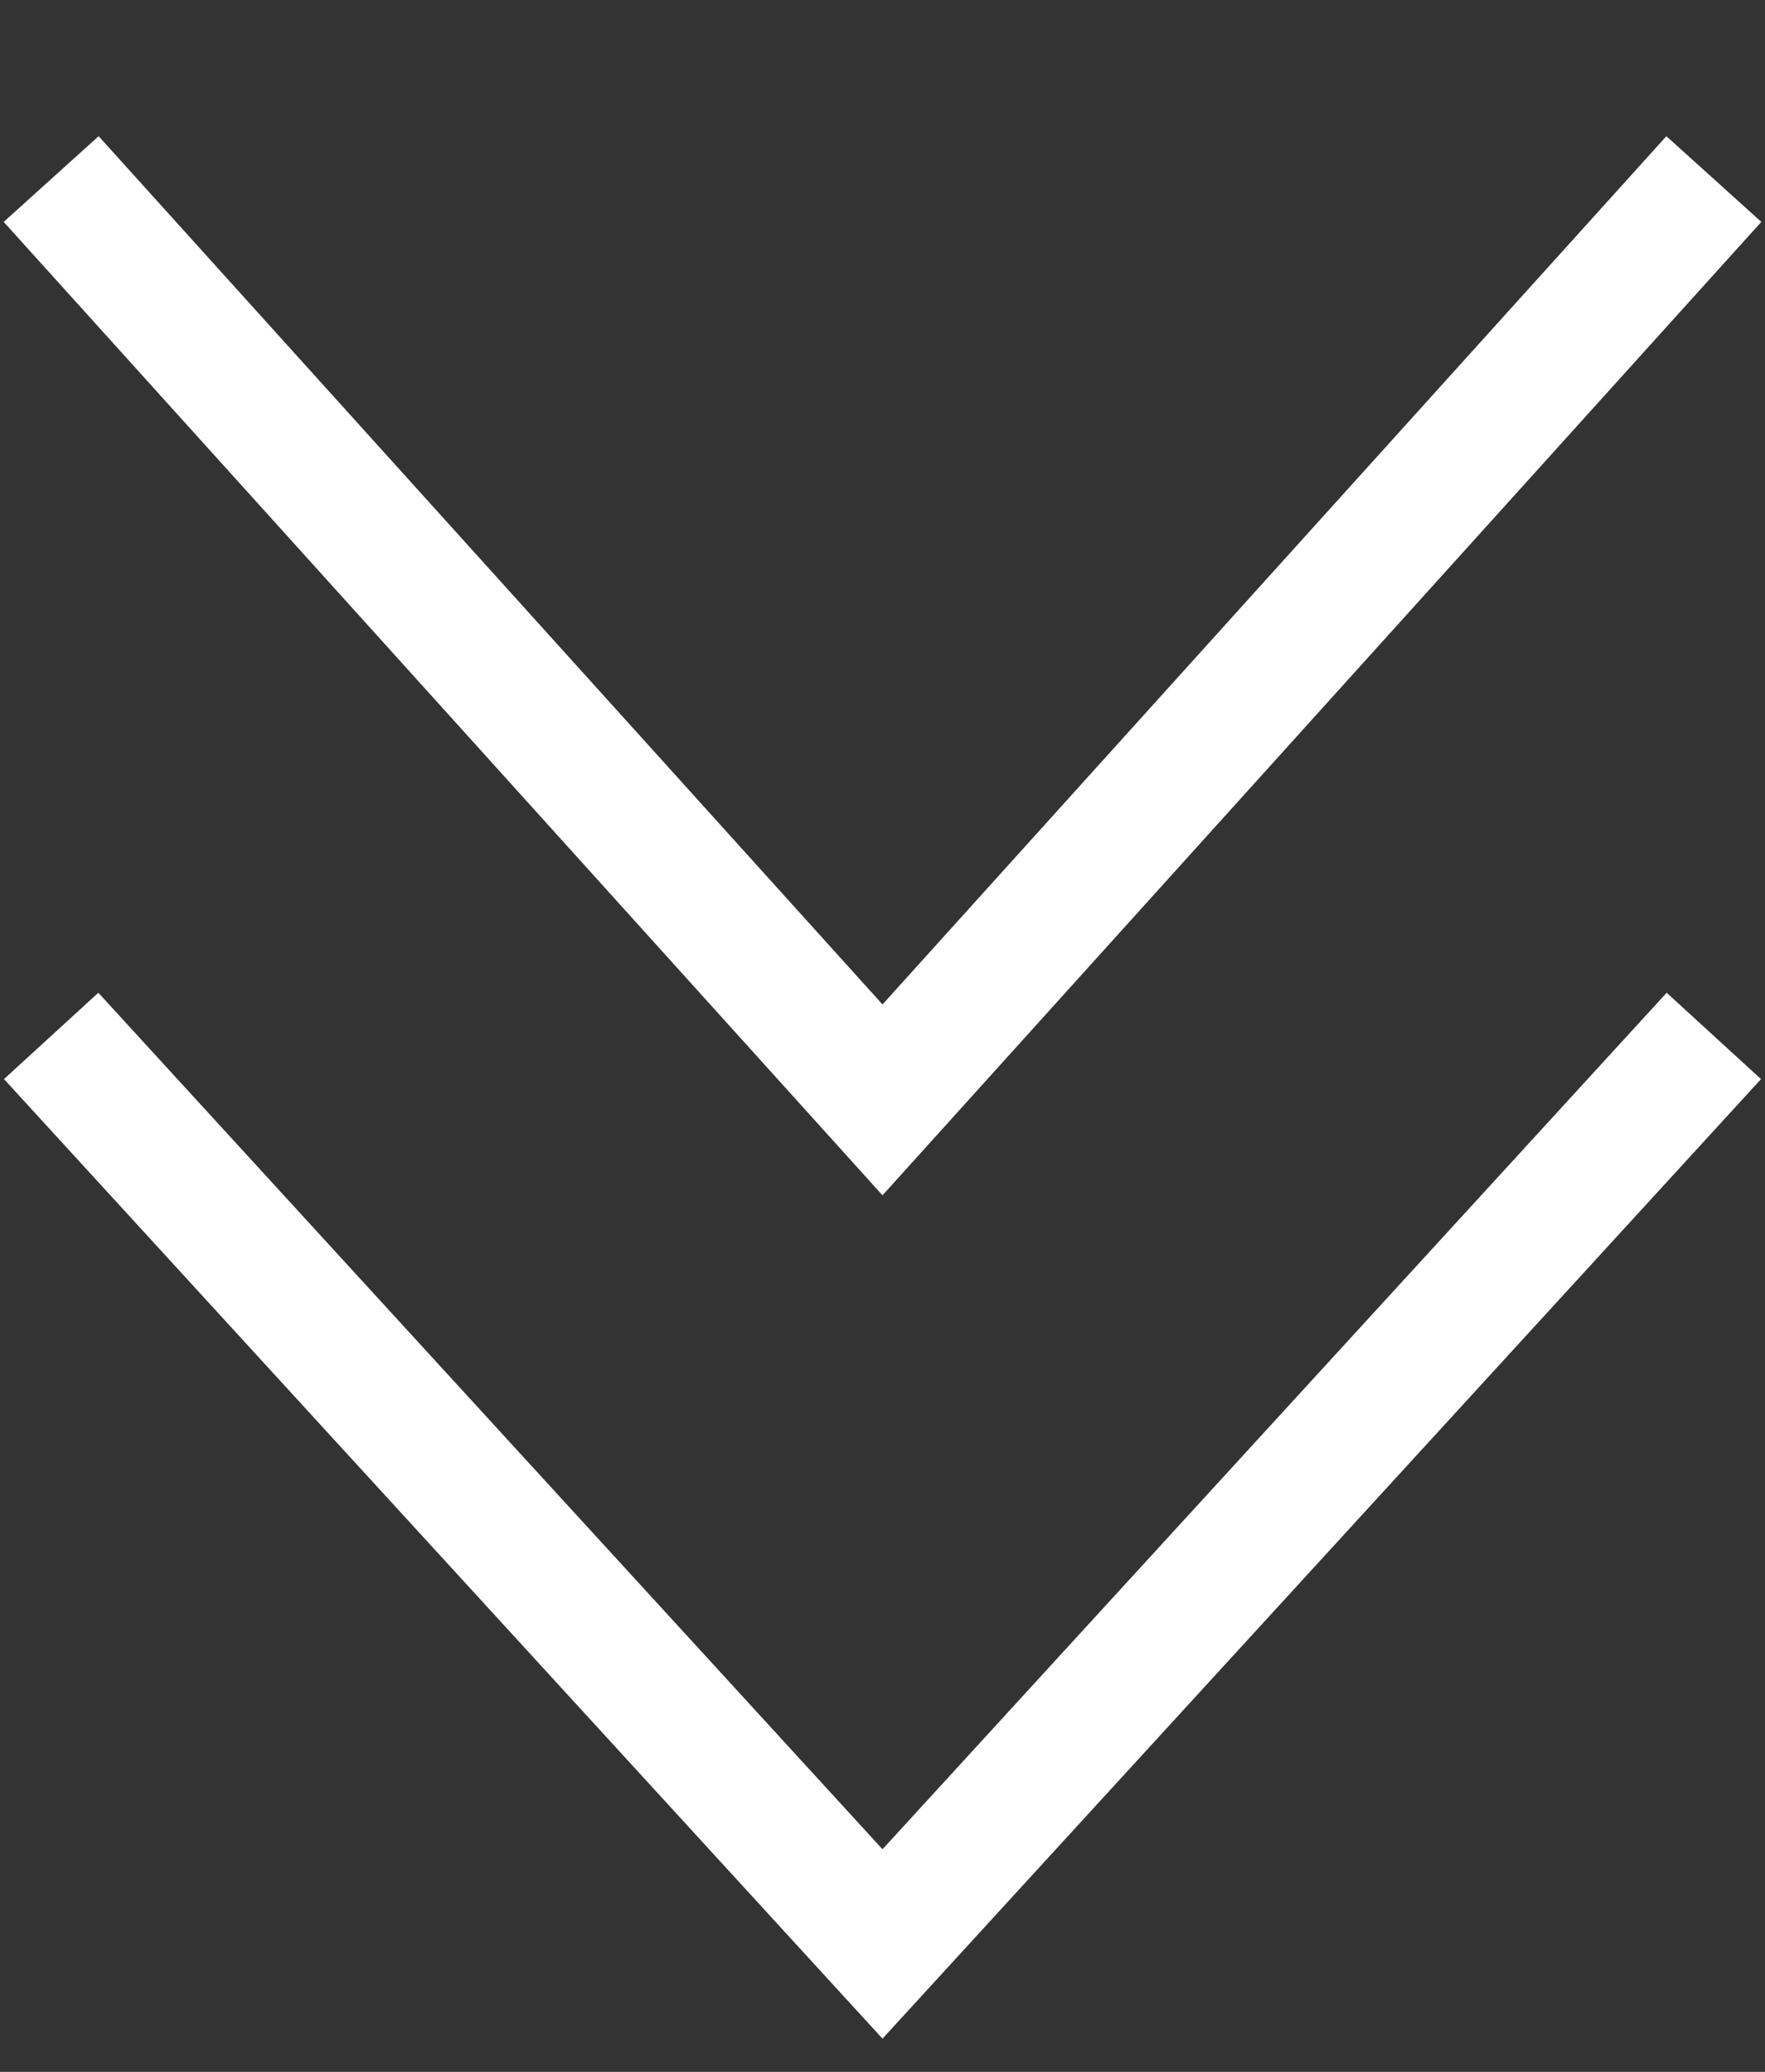
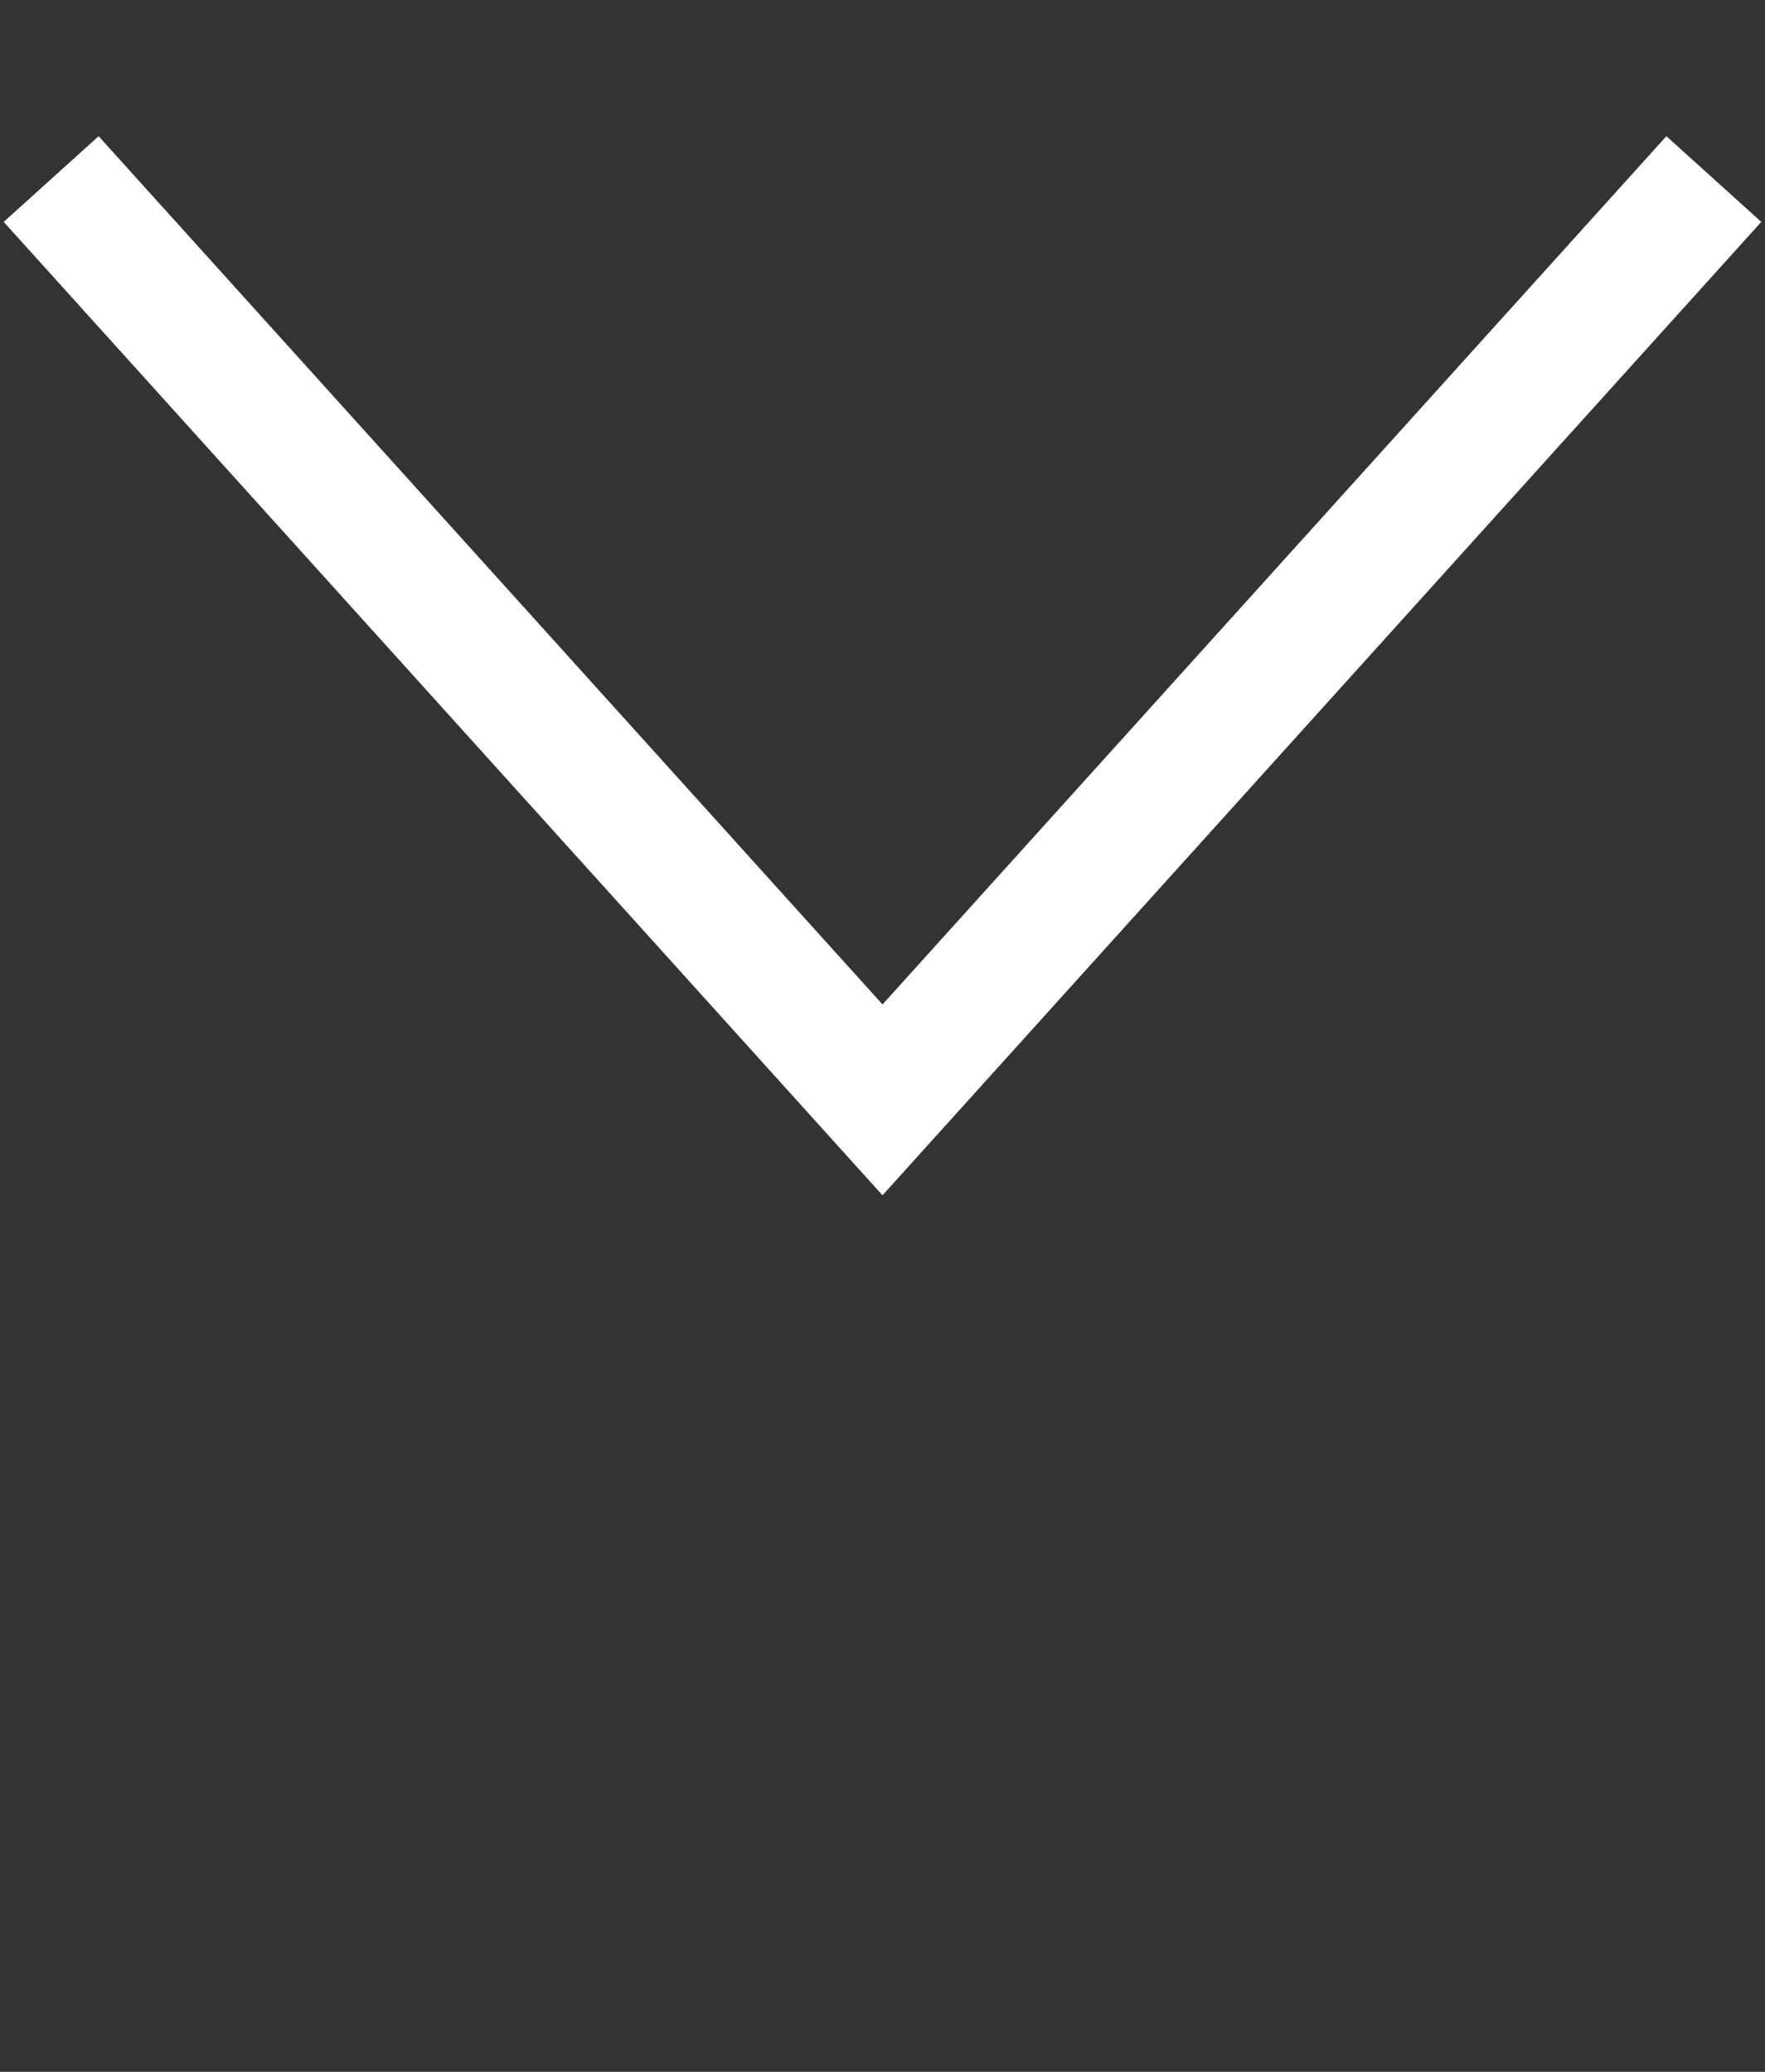
<svg xmlns="http://www.w3.org/2000/svg" version="1.1" id="レイヤー_1" x="0px" y="0px" viewBox="0 0 13.8 16.2" style="enable-background:new 0 0 13.8 16.2;" xml:space="preserve">
  <rect x="0" y="0" width="13.8" height="16.2" fill="#333333" stroke="none" />
  <style type="text/css">
	.st0{fill:none;stroke:#FFFFFF;}
</style>
-   <polyline class="st0" points="0.4,8.1 6.9,15.2 13.4,8.1 " />
  <polyline class="st0" points="0.4,1.4 6.9,8.6 13.4,1.4 " />
</svg>